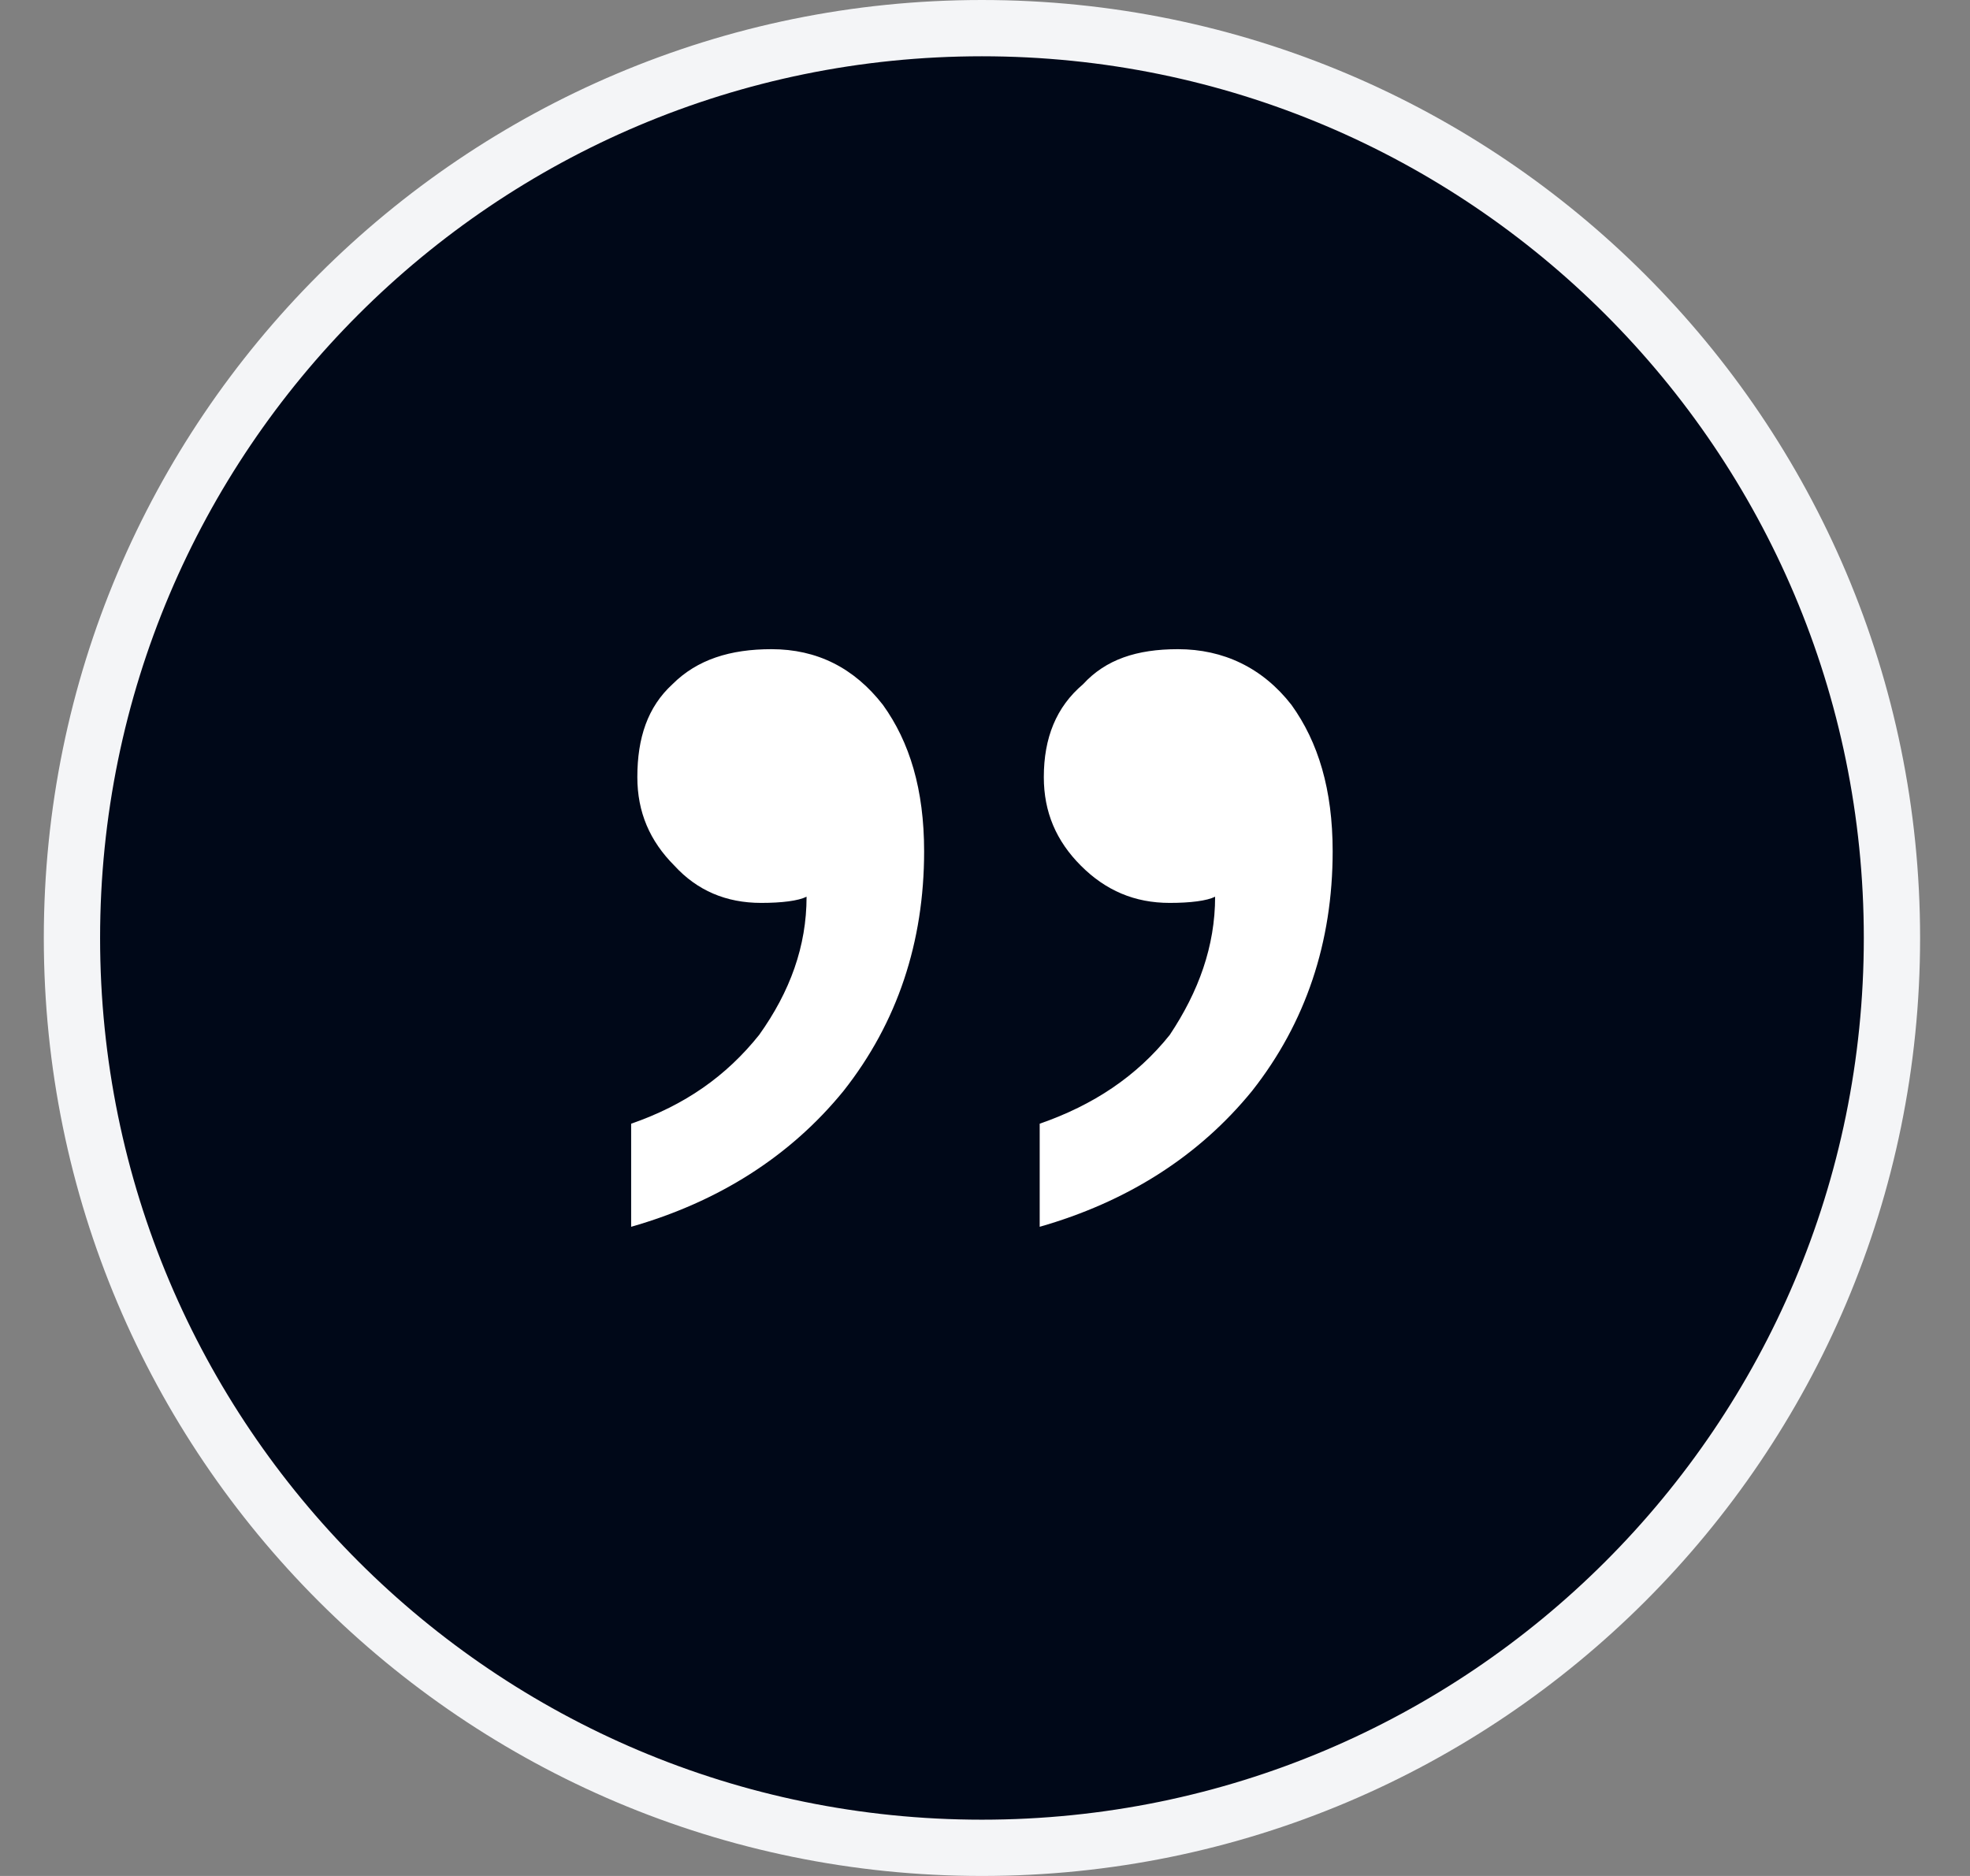
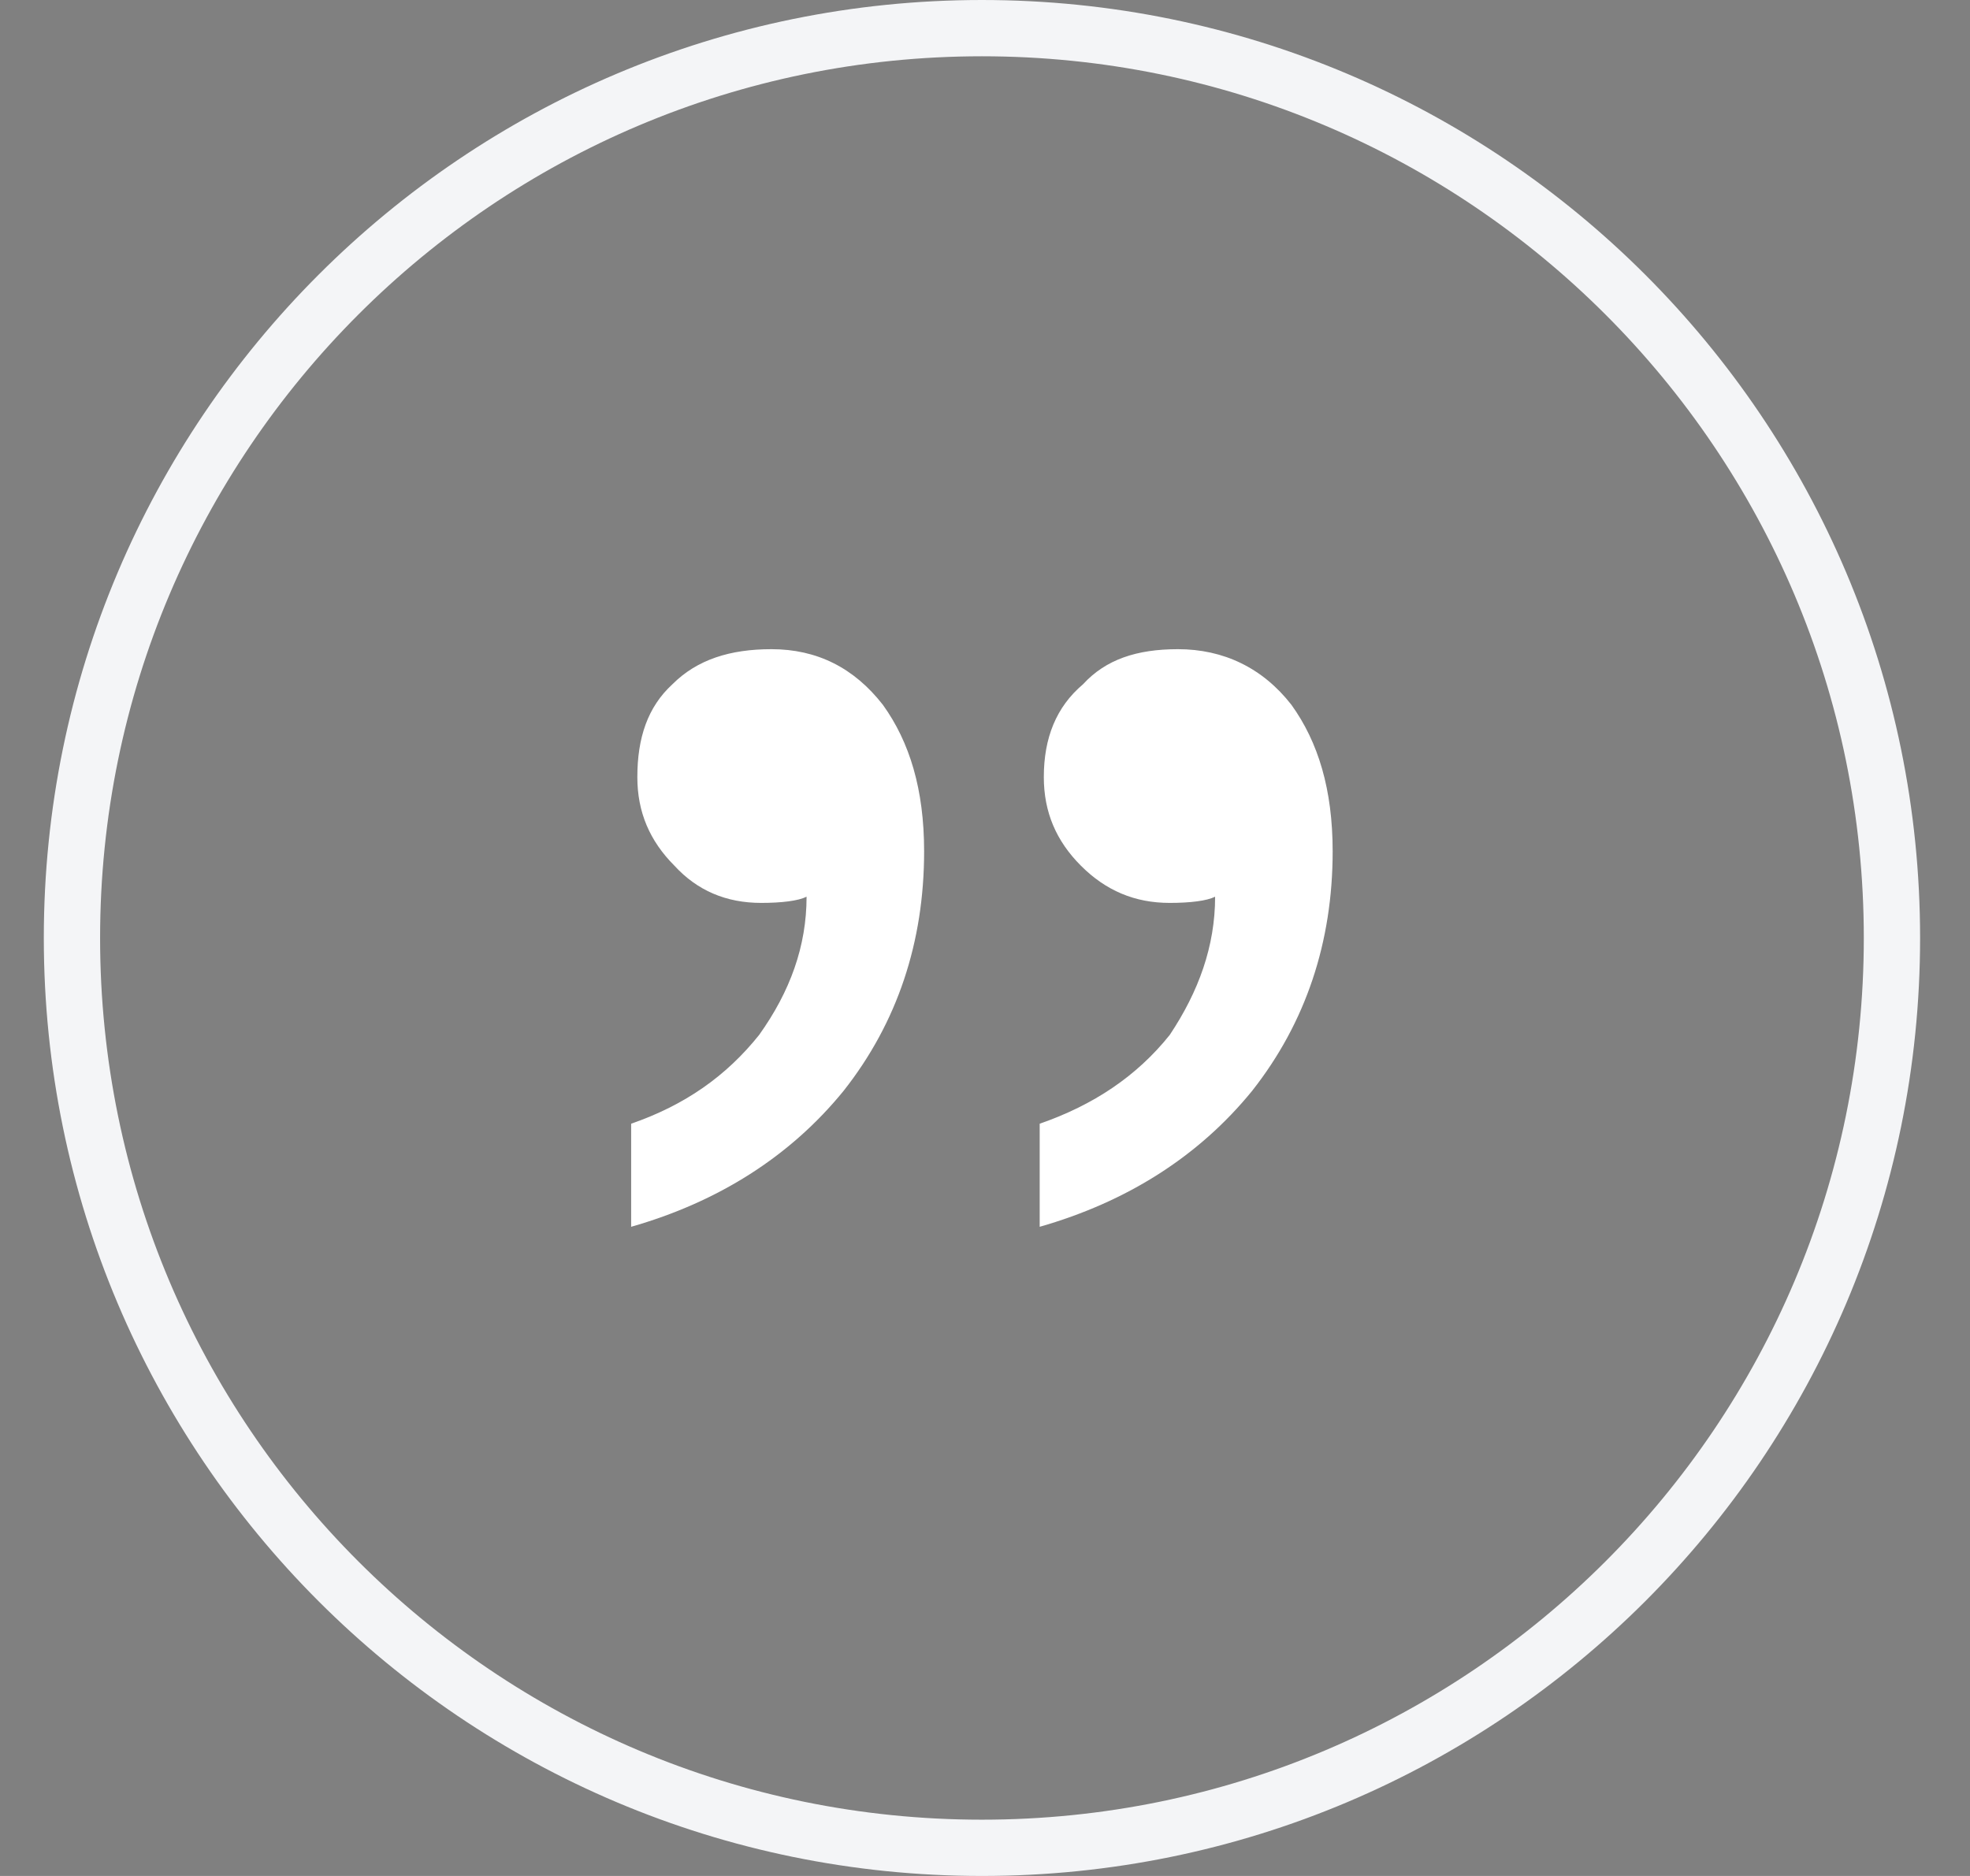
<svg xmlns="http://www.w3.org/2000/svg" width="21" height="20" viewBox="0 0 21 20" fill="none">
  <rect x="0" y="0" width="21" height="20" fill="#808080" stroke="none" />
-   <path d="M10.467 0.3C15.824 0.3 20.168 4.643 20.168 10C20.168 15.357 15.824 19.7 10.467 19.7C5.11 19.7 0.767 15.357 0.767 10C0.767 4.643 5.11 0.3 10.467 0.3Z" fill="#000818" />
  <path d="M10.467 0.3C15.824 0.3 20.168 4.643 20.168 10C20.168 15.357 15.824 19.7 10.467 19.7C5.11 19.7 0.767 15.357 0.767 10C0.767 4.643 5.11 0.3 10.467 0.3Z" stroke="#F4F5F7" stroke-width="0.6" />
  <path d="M12.557 6.921C13.041 6.921 13.459 7.119 13.767 7.515C14.052 7.911 14.206 8.417 14.206 9.076C14.206 10.044 13.92 10.902 13.349 11.628C12.777 12.332 12.007 12.815 11.083 13.079V11.98C11.655 11.782 12.117 11.474 12.469 11.034C12.777 10.572 12.953 10.088 12.953 9.56C12.865 9.604 12.689 9.626 12.469 9.626C12.095 9.626 11.787 9.494 11.523 9.23C11.259 8.966 11.127 8.658 11.127 8.285C11.127 7.867 11.259 7.537 11.545 7.295C11.787 7.031 12.117 6.921 12.557 6.921ZM8.224 6.921C8.708 6.921 9.104 7.119 9.412 7.515C9.697 7.911 9.851 8.417 9.851 9.076C9.851 10.044 9.566 10.902 8.994 11.628C8.422 12.332 7.652 12.815 6.728 13.079V11.98C7.3 11.782 7.74 11.474 8.092 11.034C8.422 10.572 8.598 10.088 8.598 9.56C8.51 9.604 8.334 9.626 8.114 9.626C7.74 9.626 7.432 9.494 7.19 9.23C6.926 8.966 6.794 8.658 6.794 8.285C6.794 7.867 6.904 7.537 7.168 7.295C7.432 7.031 7.784 6.921 8.224 6.921Z" fill="white" />
</svg>